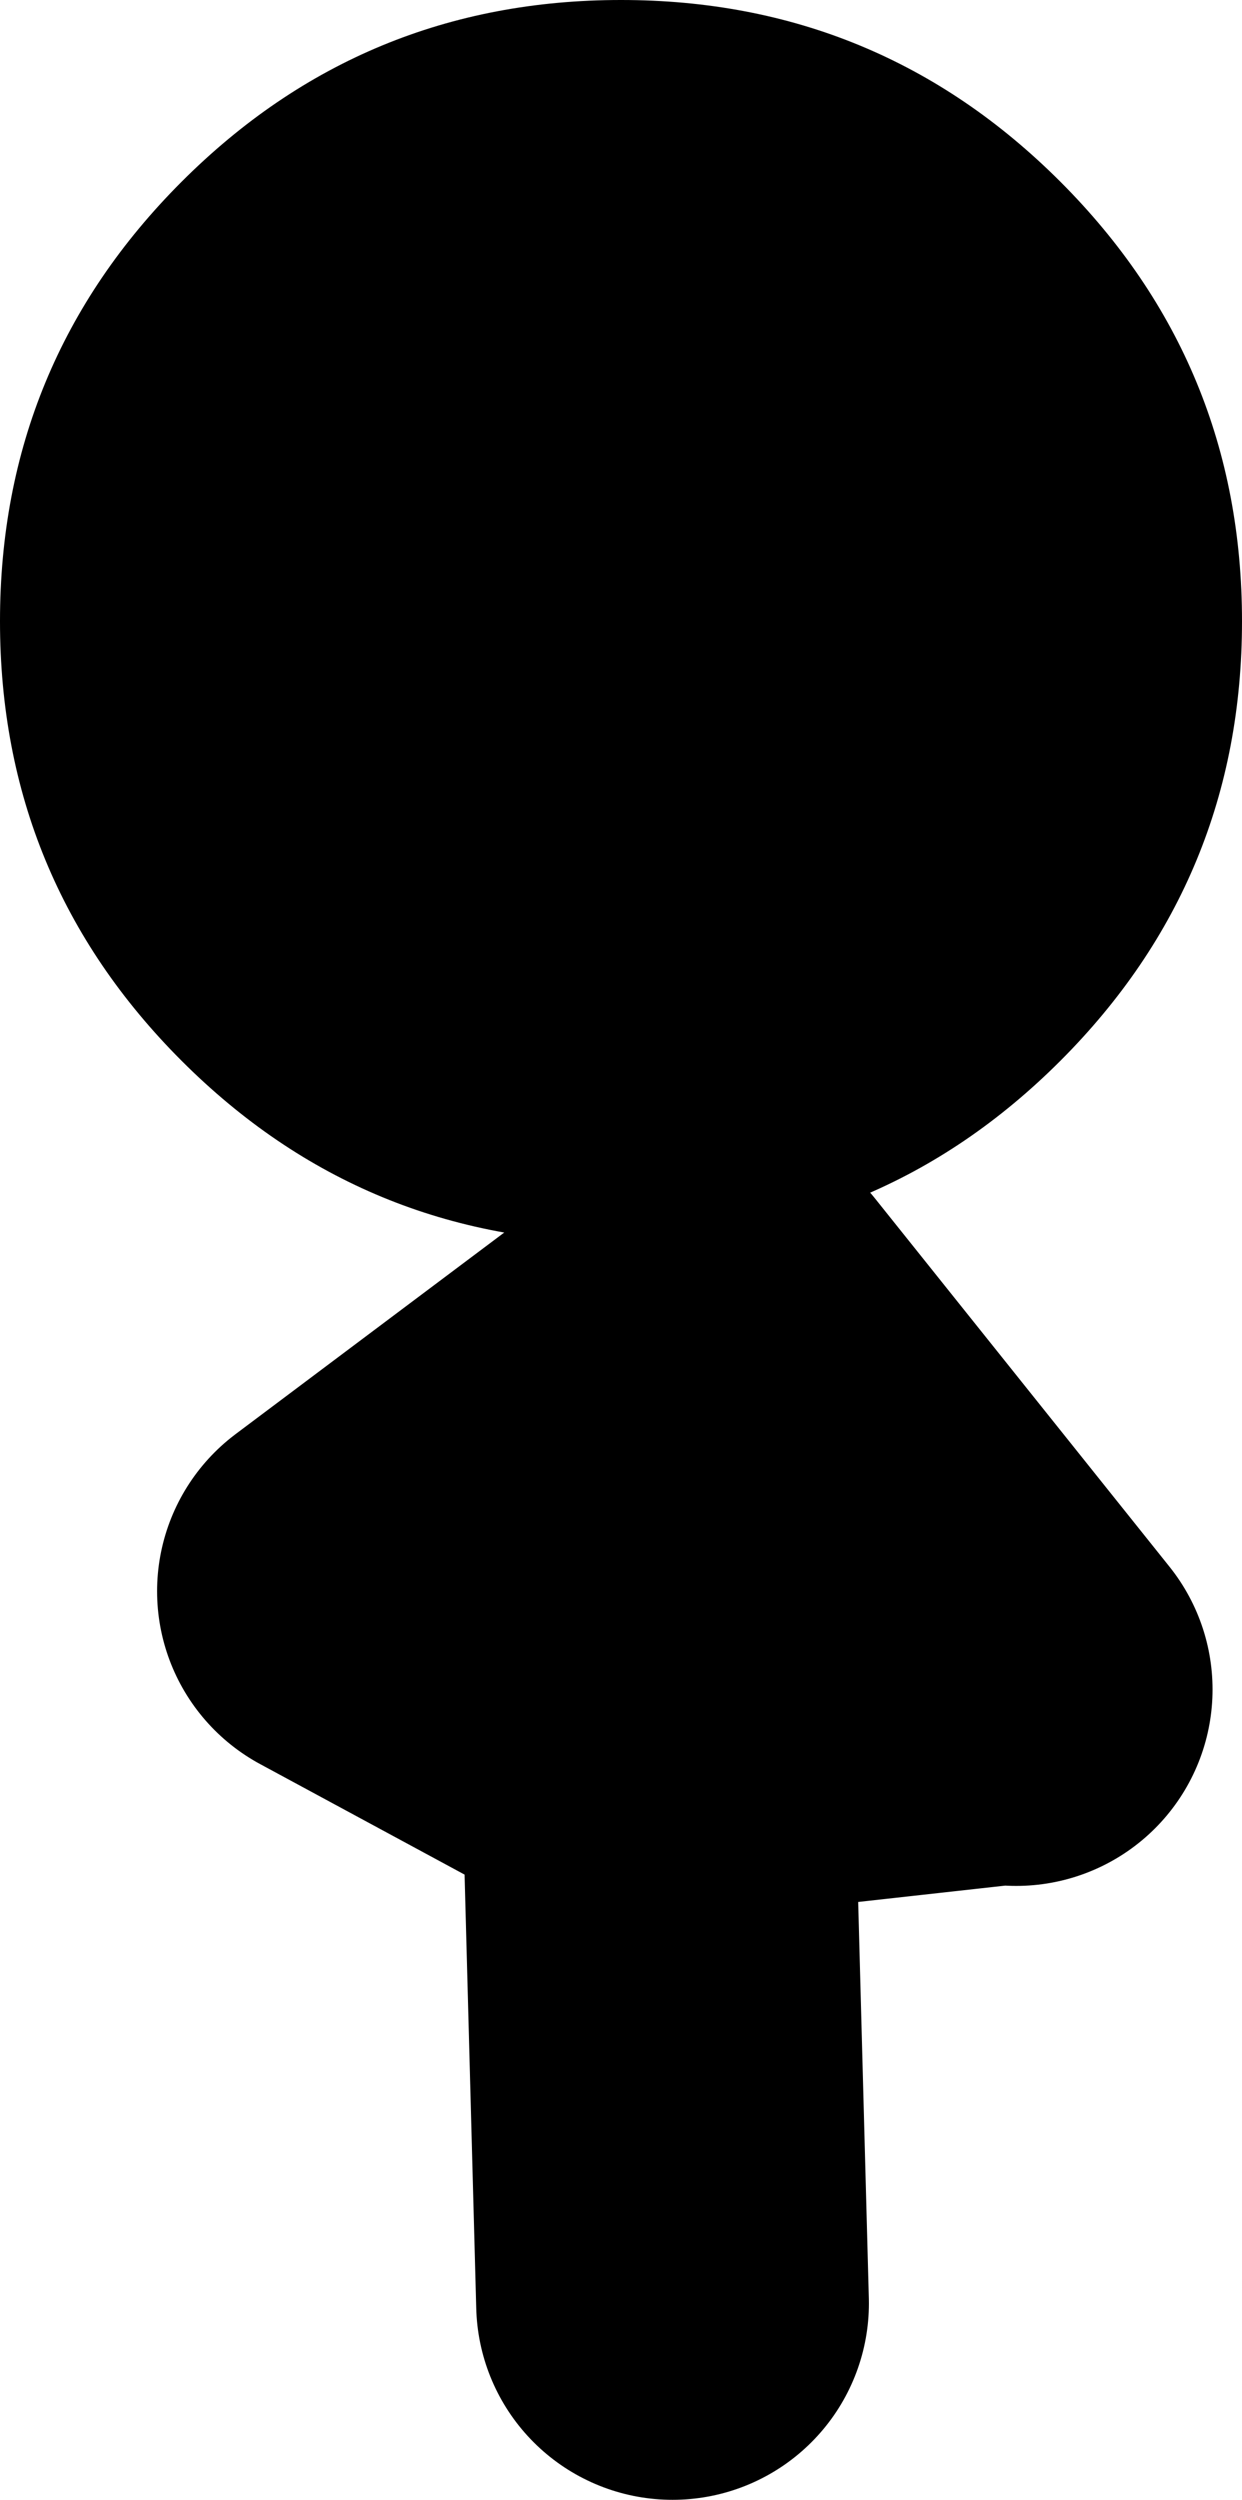
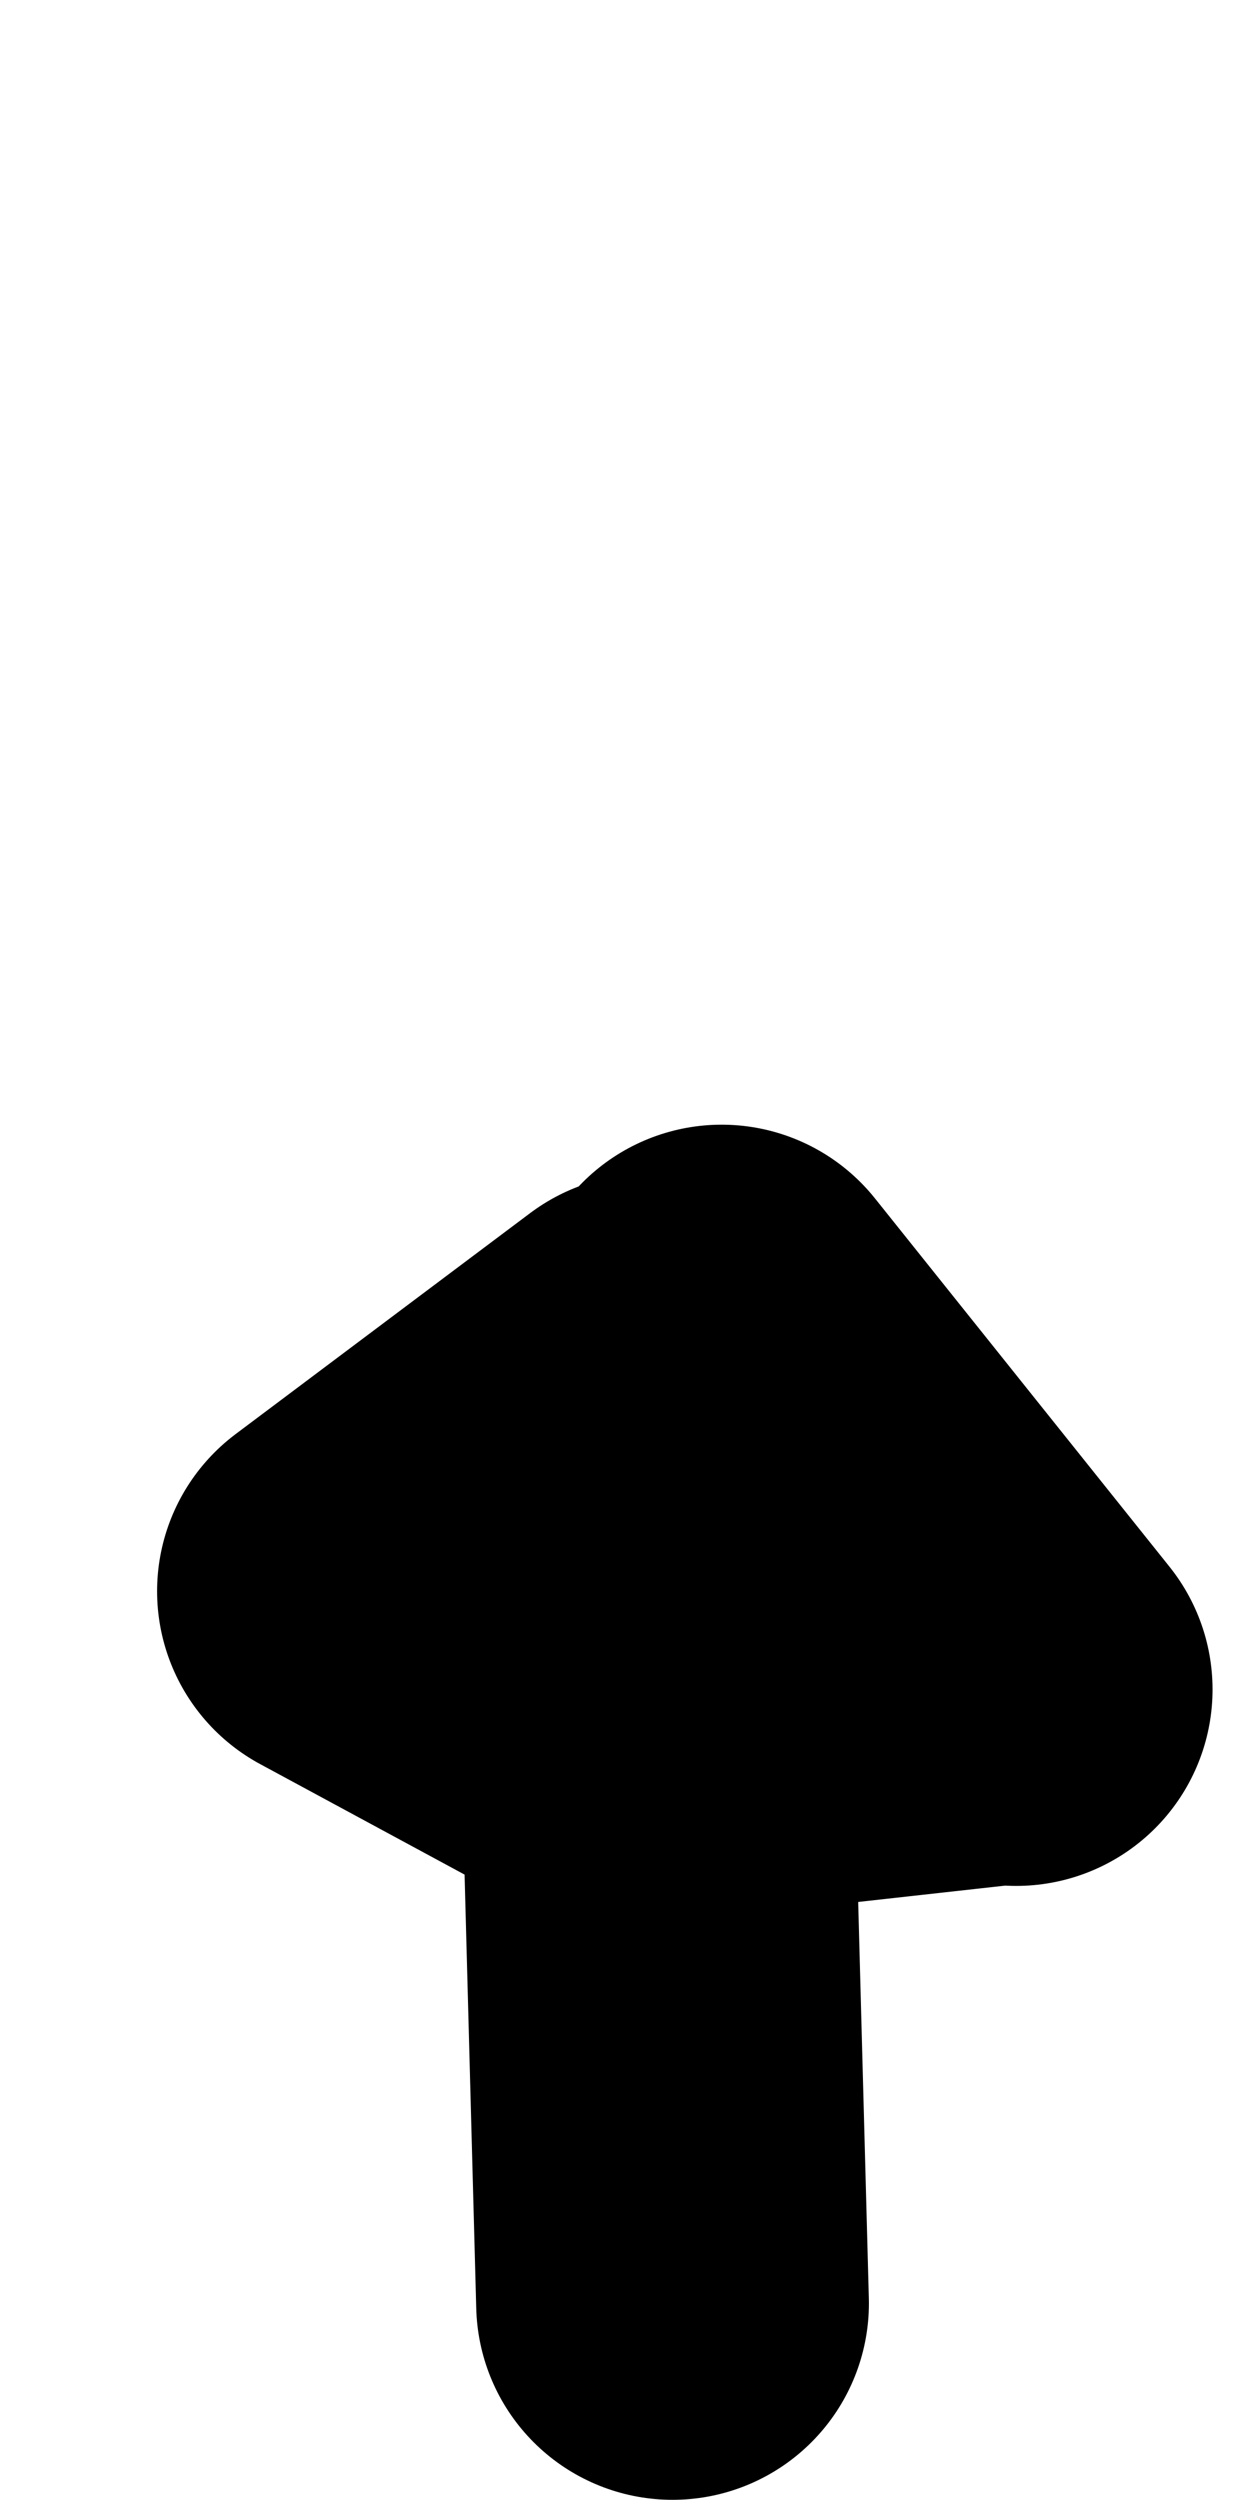
<svg xmlns="http://www.w3.org/2000/svg" height="50.9px" width="25.3px">
  <g transform="matrix(1.0, 0.0, 0.0, 1.0, 11.2, 19.9)">
    <path d="M9.0 14.5 L4.5 15.0 M3.5 7.0 L9.5 14.5 M2.5 27.0 L2.2 15.85 -4.0 12.5 2.0 8.0 2.2 15.85 2.5 16.0" fill="none" stroke="#000000" stroke-linecap="round" stroke-linejoin="round" stroke-width="8.0" />
-     <path d="M-11.2 -7.25 Q-11.2 -12.5 -7.5 -16.2 -3.8 -19.9 1.45 -19.9 6.7 -19.9 10.4 -16.2 14.1 -12.5 14.1 -7.25 14.1 -2.0 10.4 1.7 6.7 5.4 1.45 5.4 -3.8 5.4 -7.5 1.7 -11.2 -2.0 -11.2 -7.25" fill="#000000" fill-rule="evenodd" stroke="none" />
  </g>
</svg>